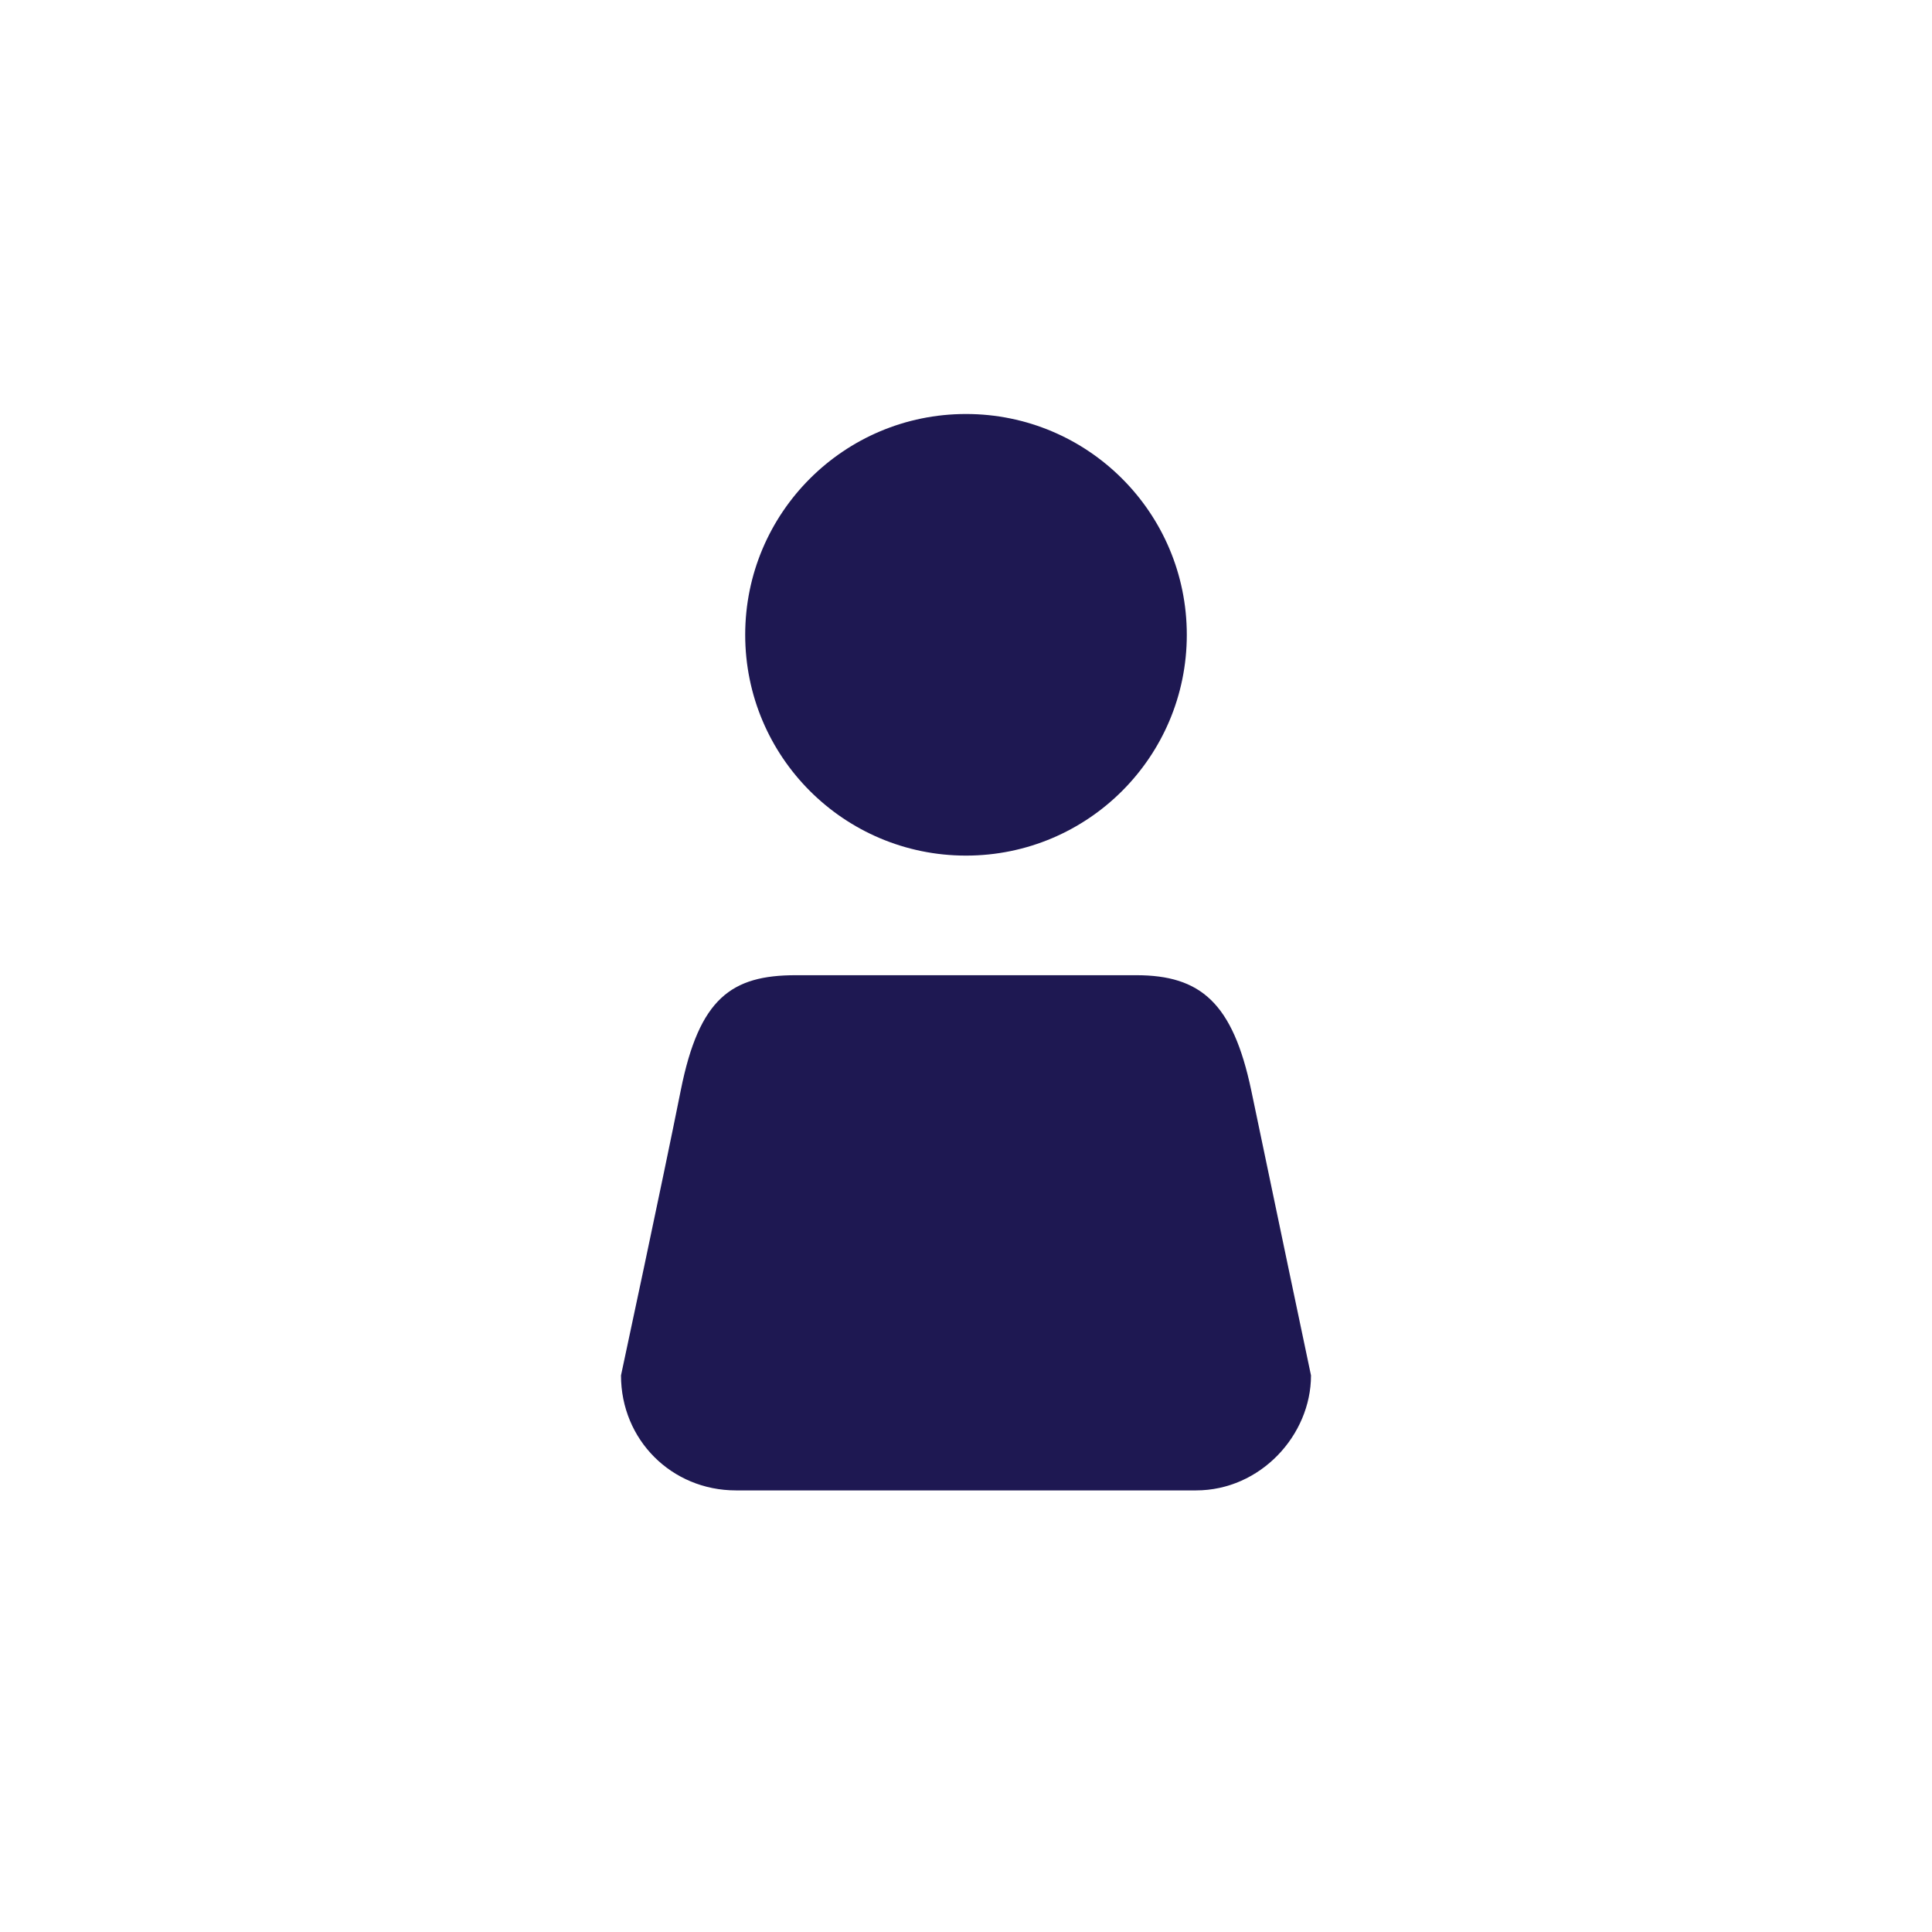
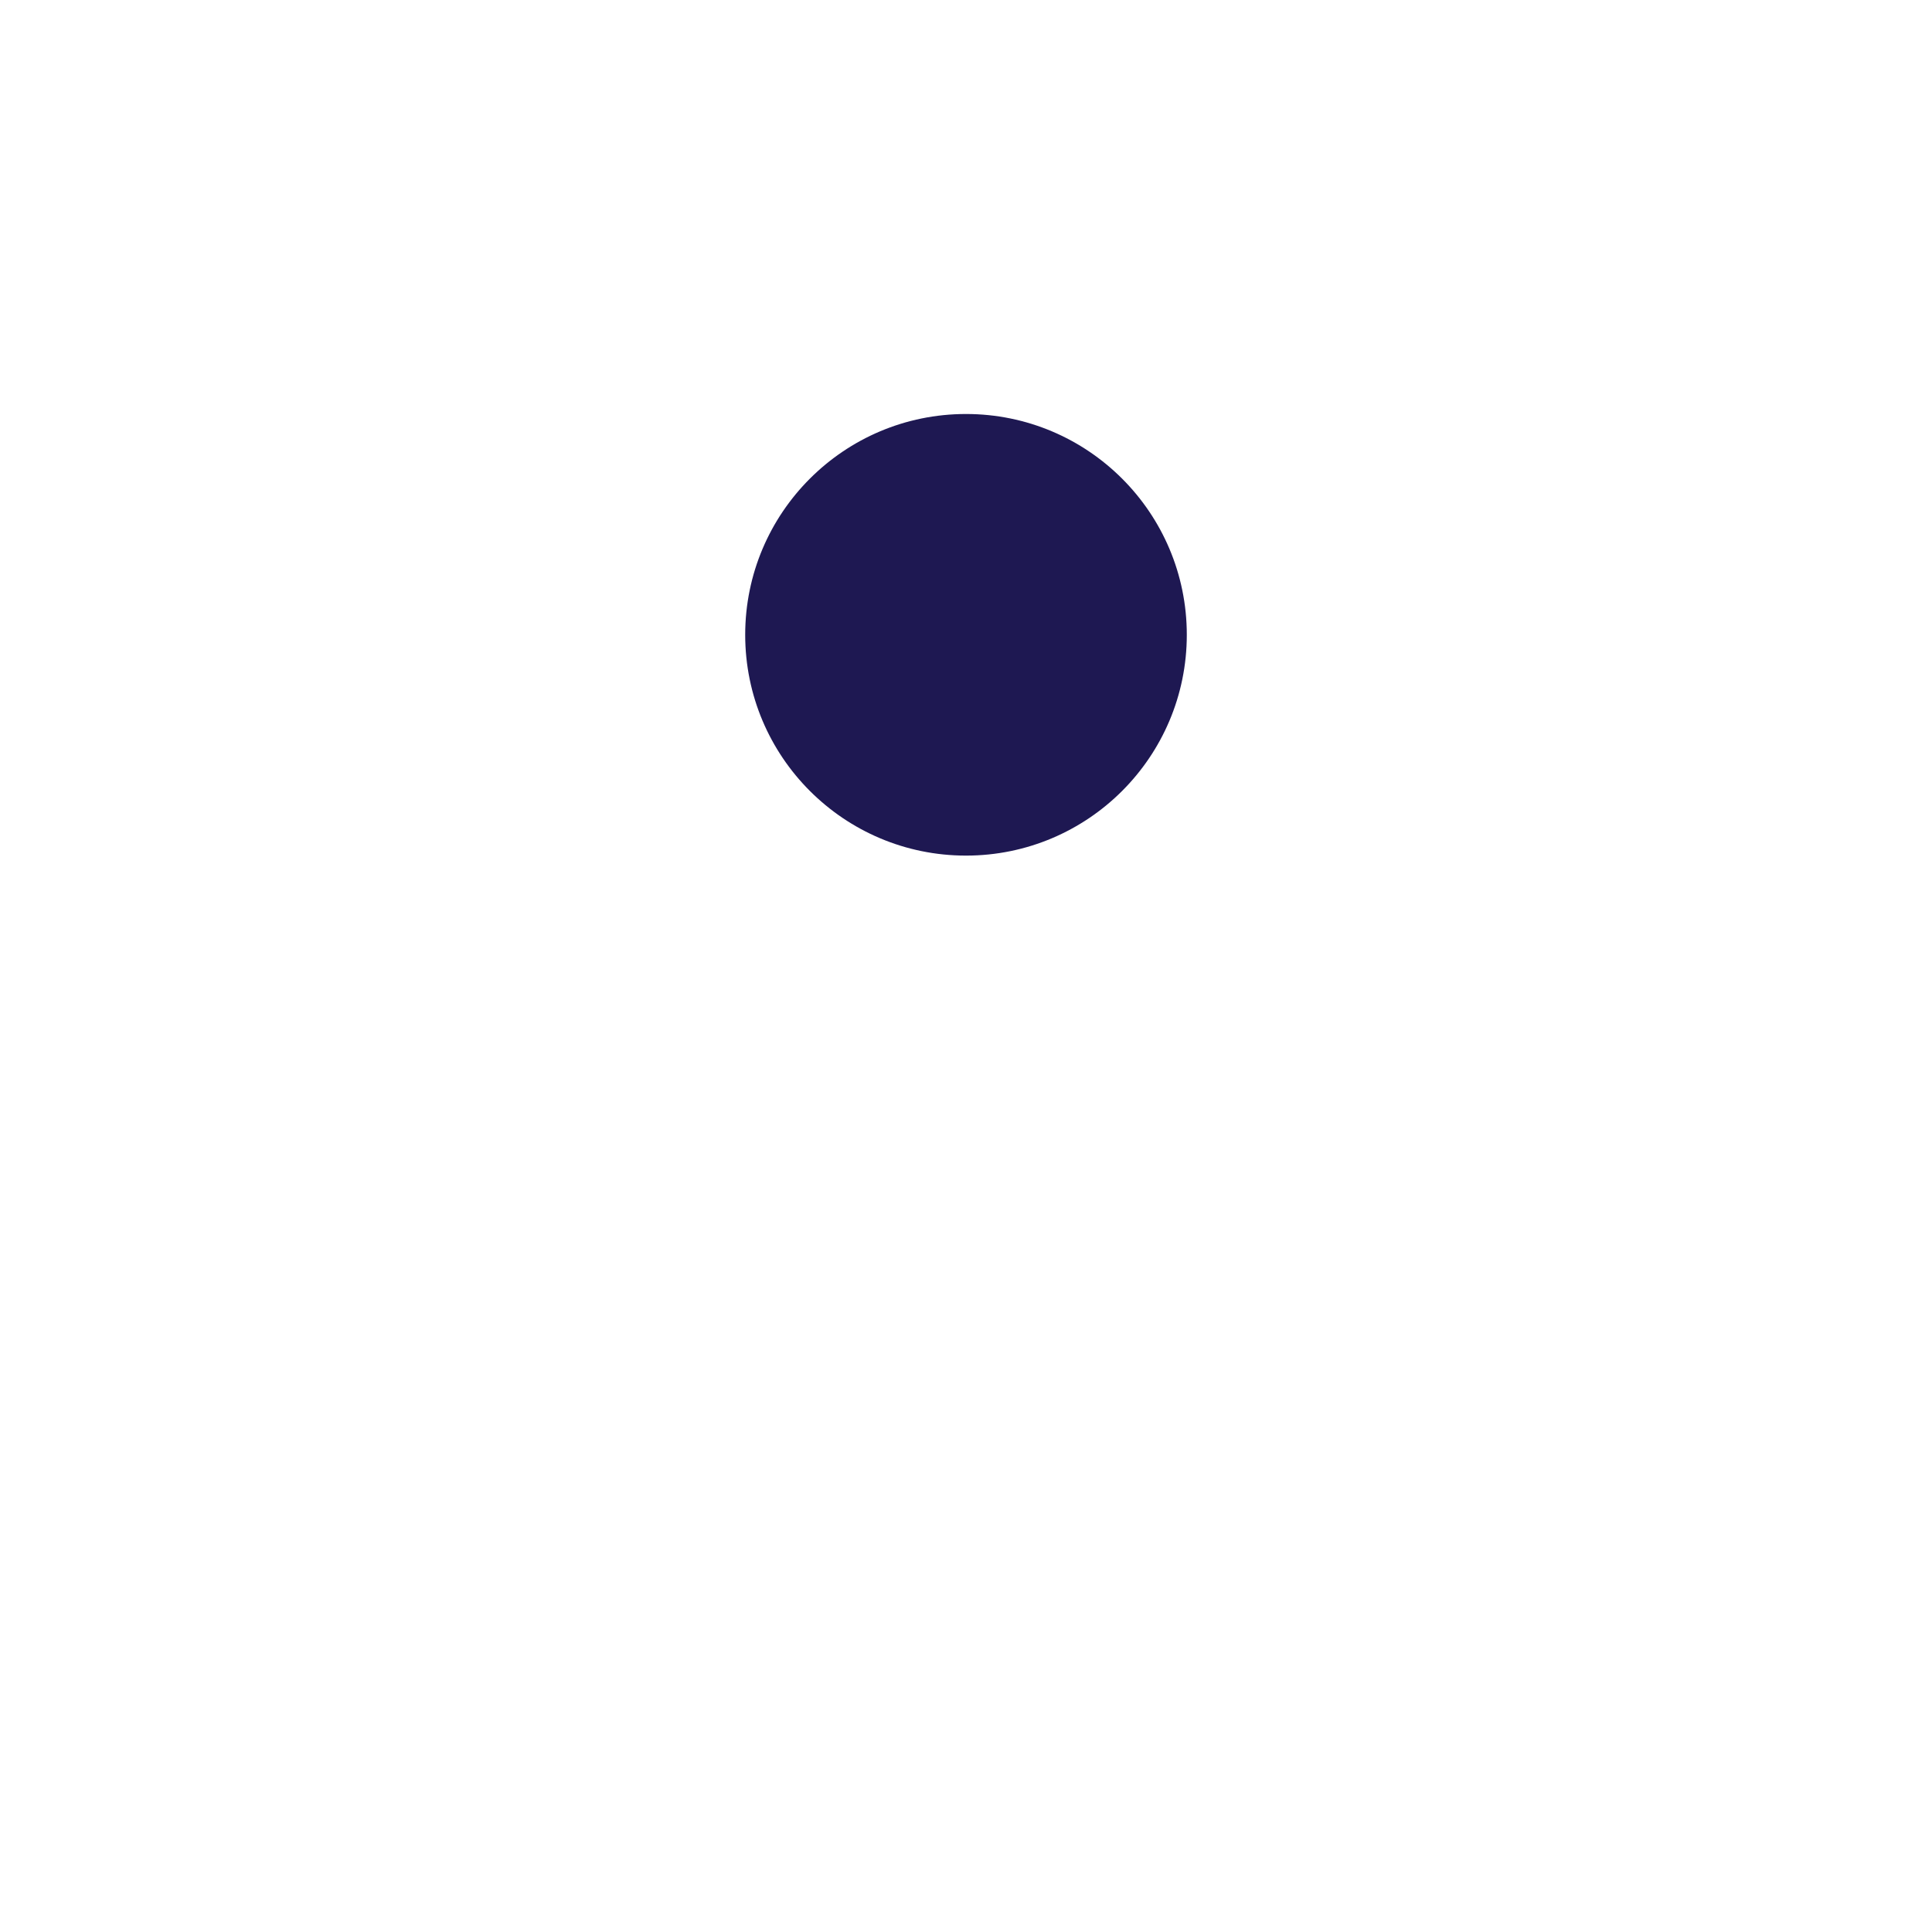
<svg xmlns="http://www.w3.org/2000/svg" width="56" height="56" viewBox="0 0 56 56" fill="none">
  <path d="M28 24.8C31.535 24.8 34.4 21.935 34.4 18.4C34.4 14.865 31.535 12 28 12C24.465 12 21.6 14.865 21.6 18.4C21.6 21.935 24.465 24.8 28 24.8Z" fill="#1E1852" />
-   <path fill-rule="evenodd" clip-rule="evenodd" d="M34.667 43.2H21.333C19.467 43.2 18 41.733 18 39.867C18 39.867 19.2 34.267 19.733 31.6C20.267 28.933 21.2 28.267 23.067 28.267H32.933C34.8 28.267 35.733 29.067 36.267 31.6C36.933 34.8 38 39.867 38 39.867C38 41.6 36.533 43.2 34.667 43.2Z" fill="#1E1852" />
</svg>